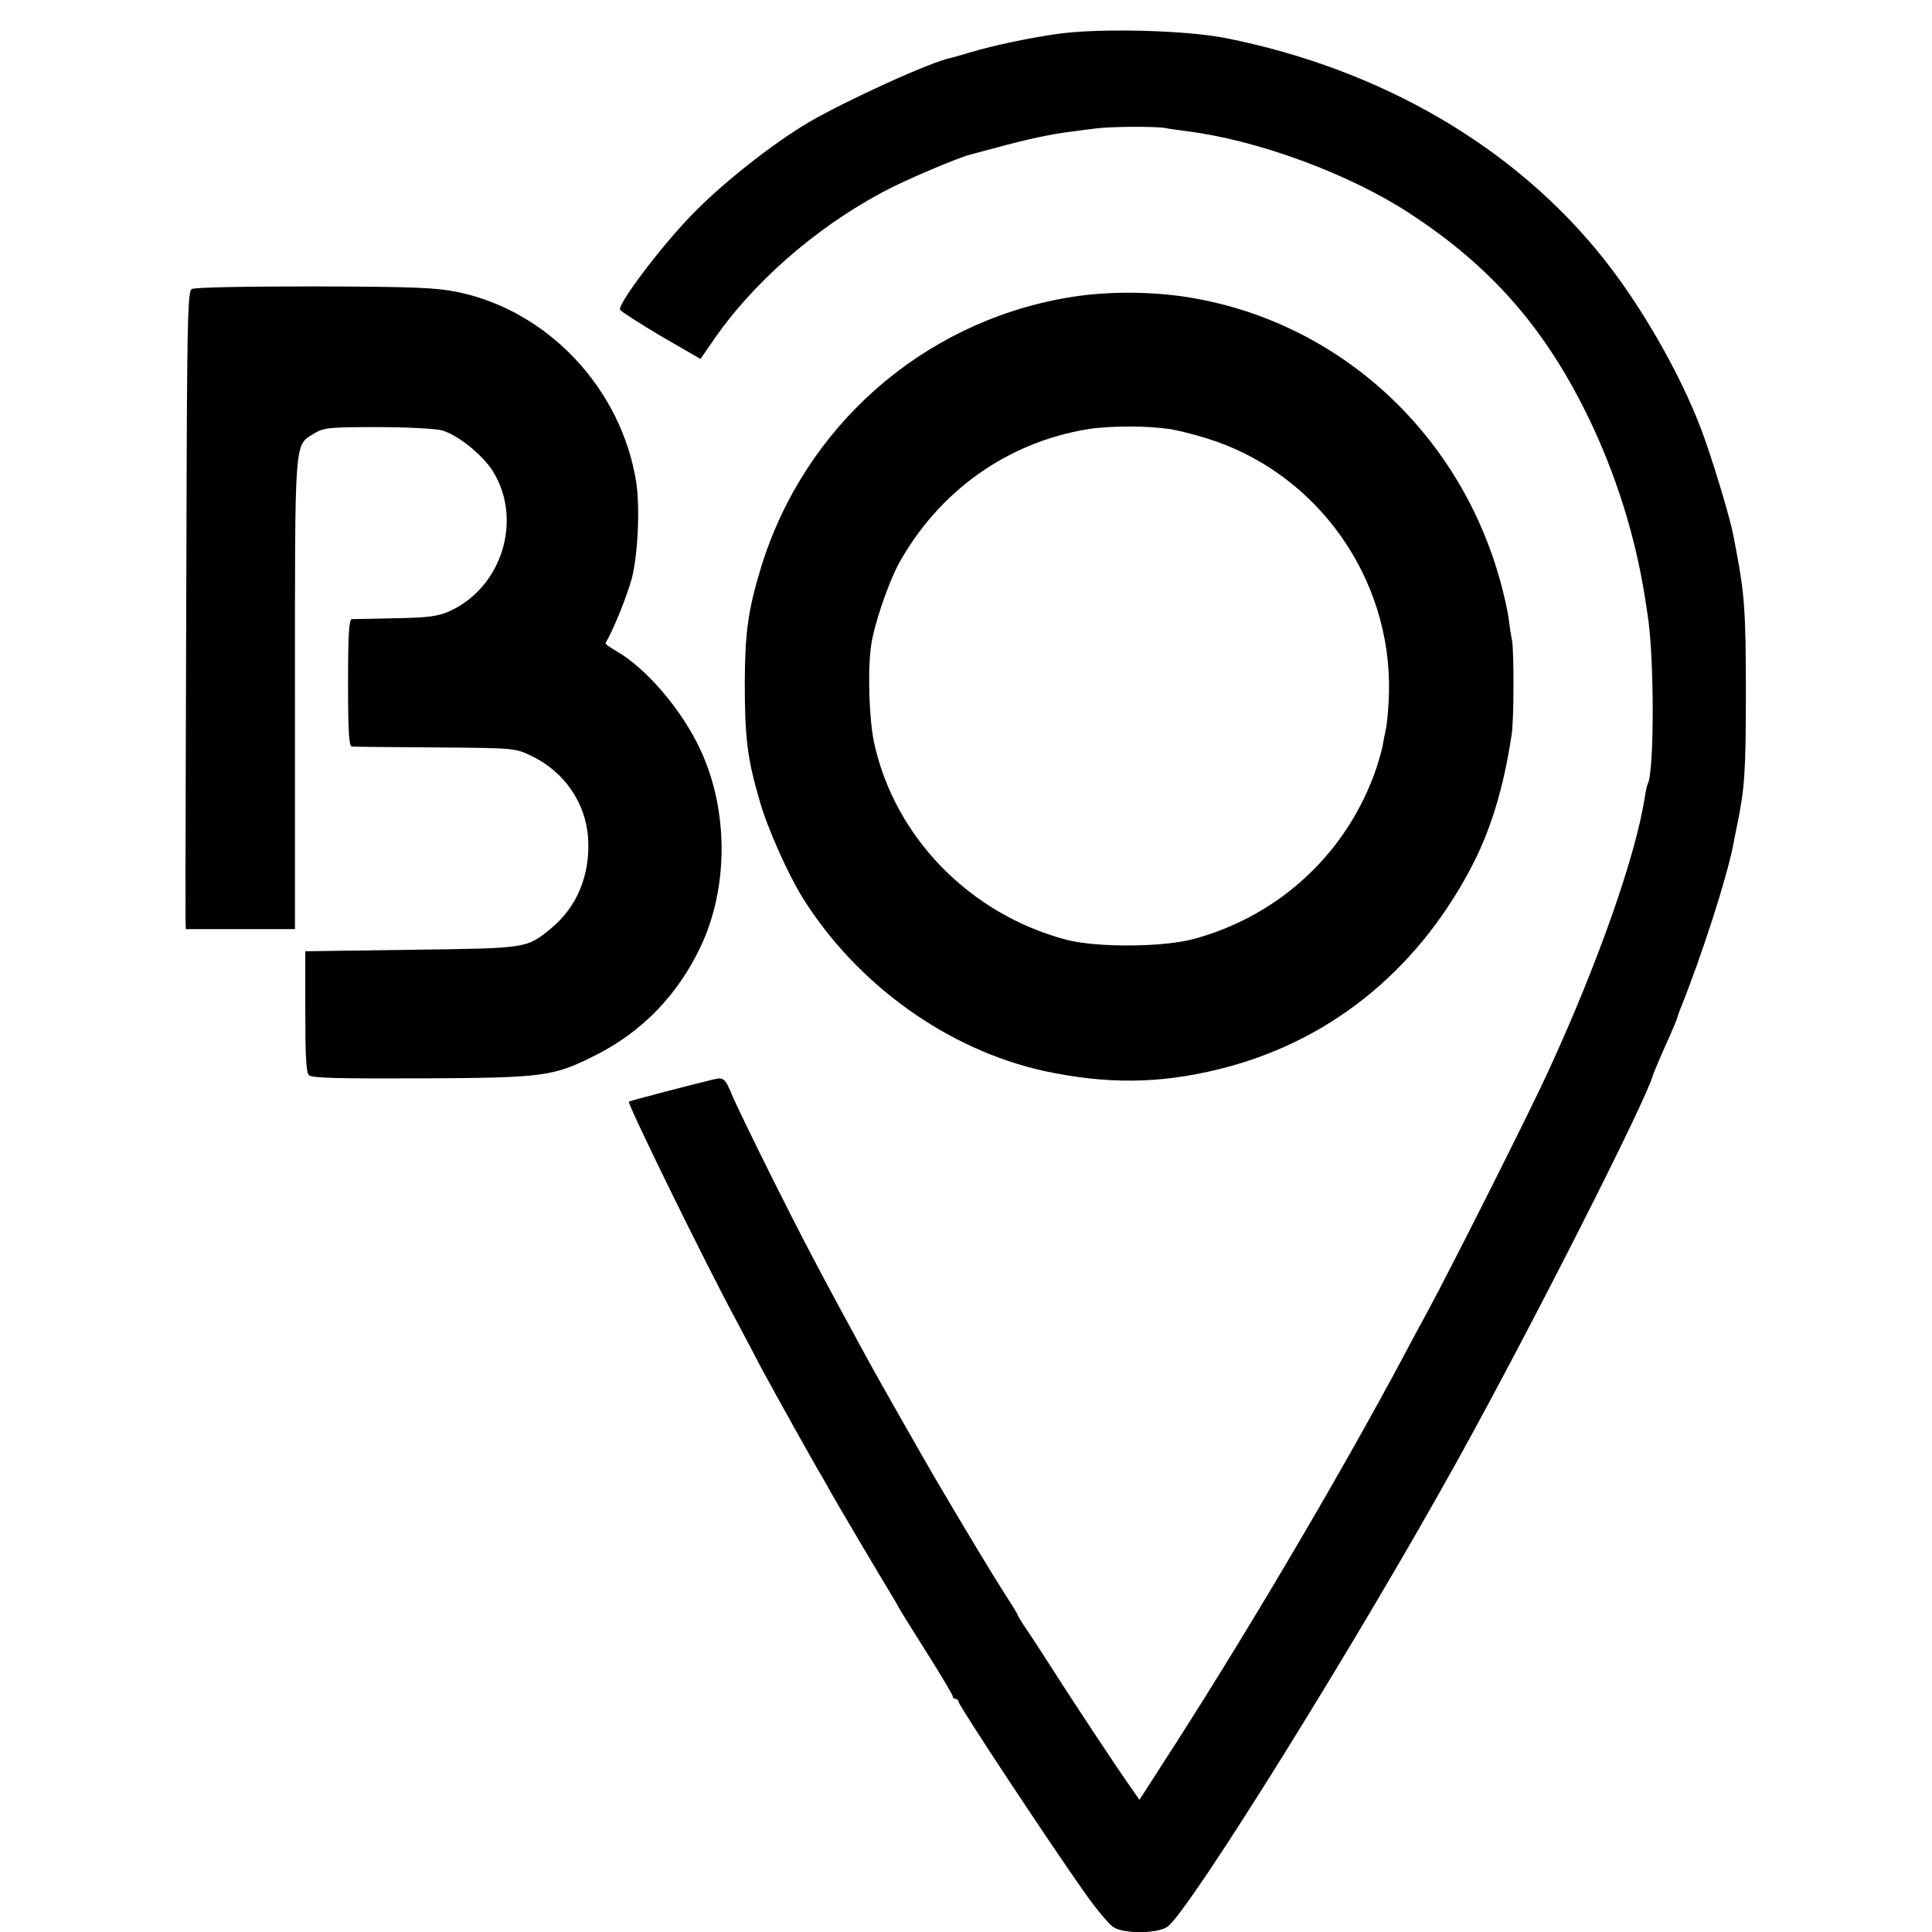
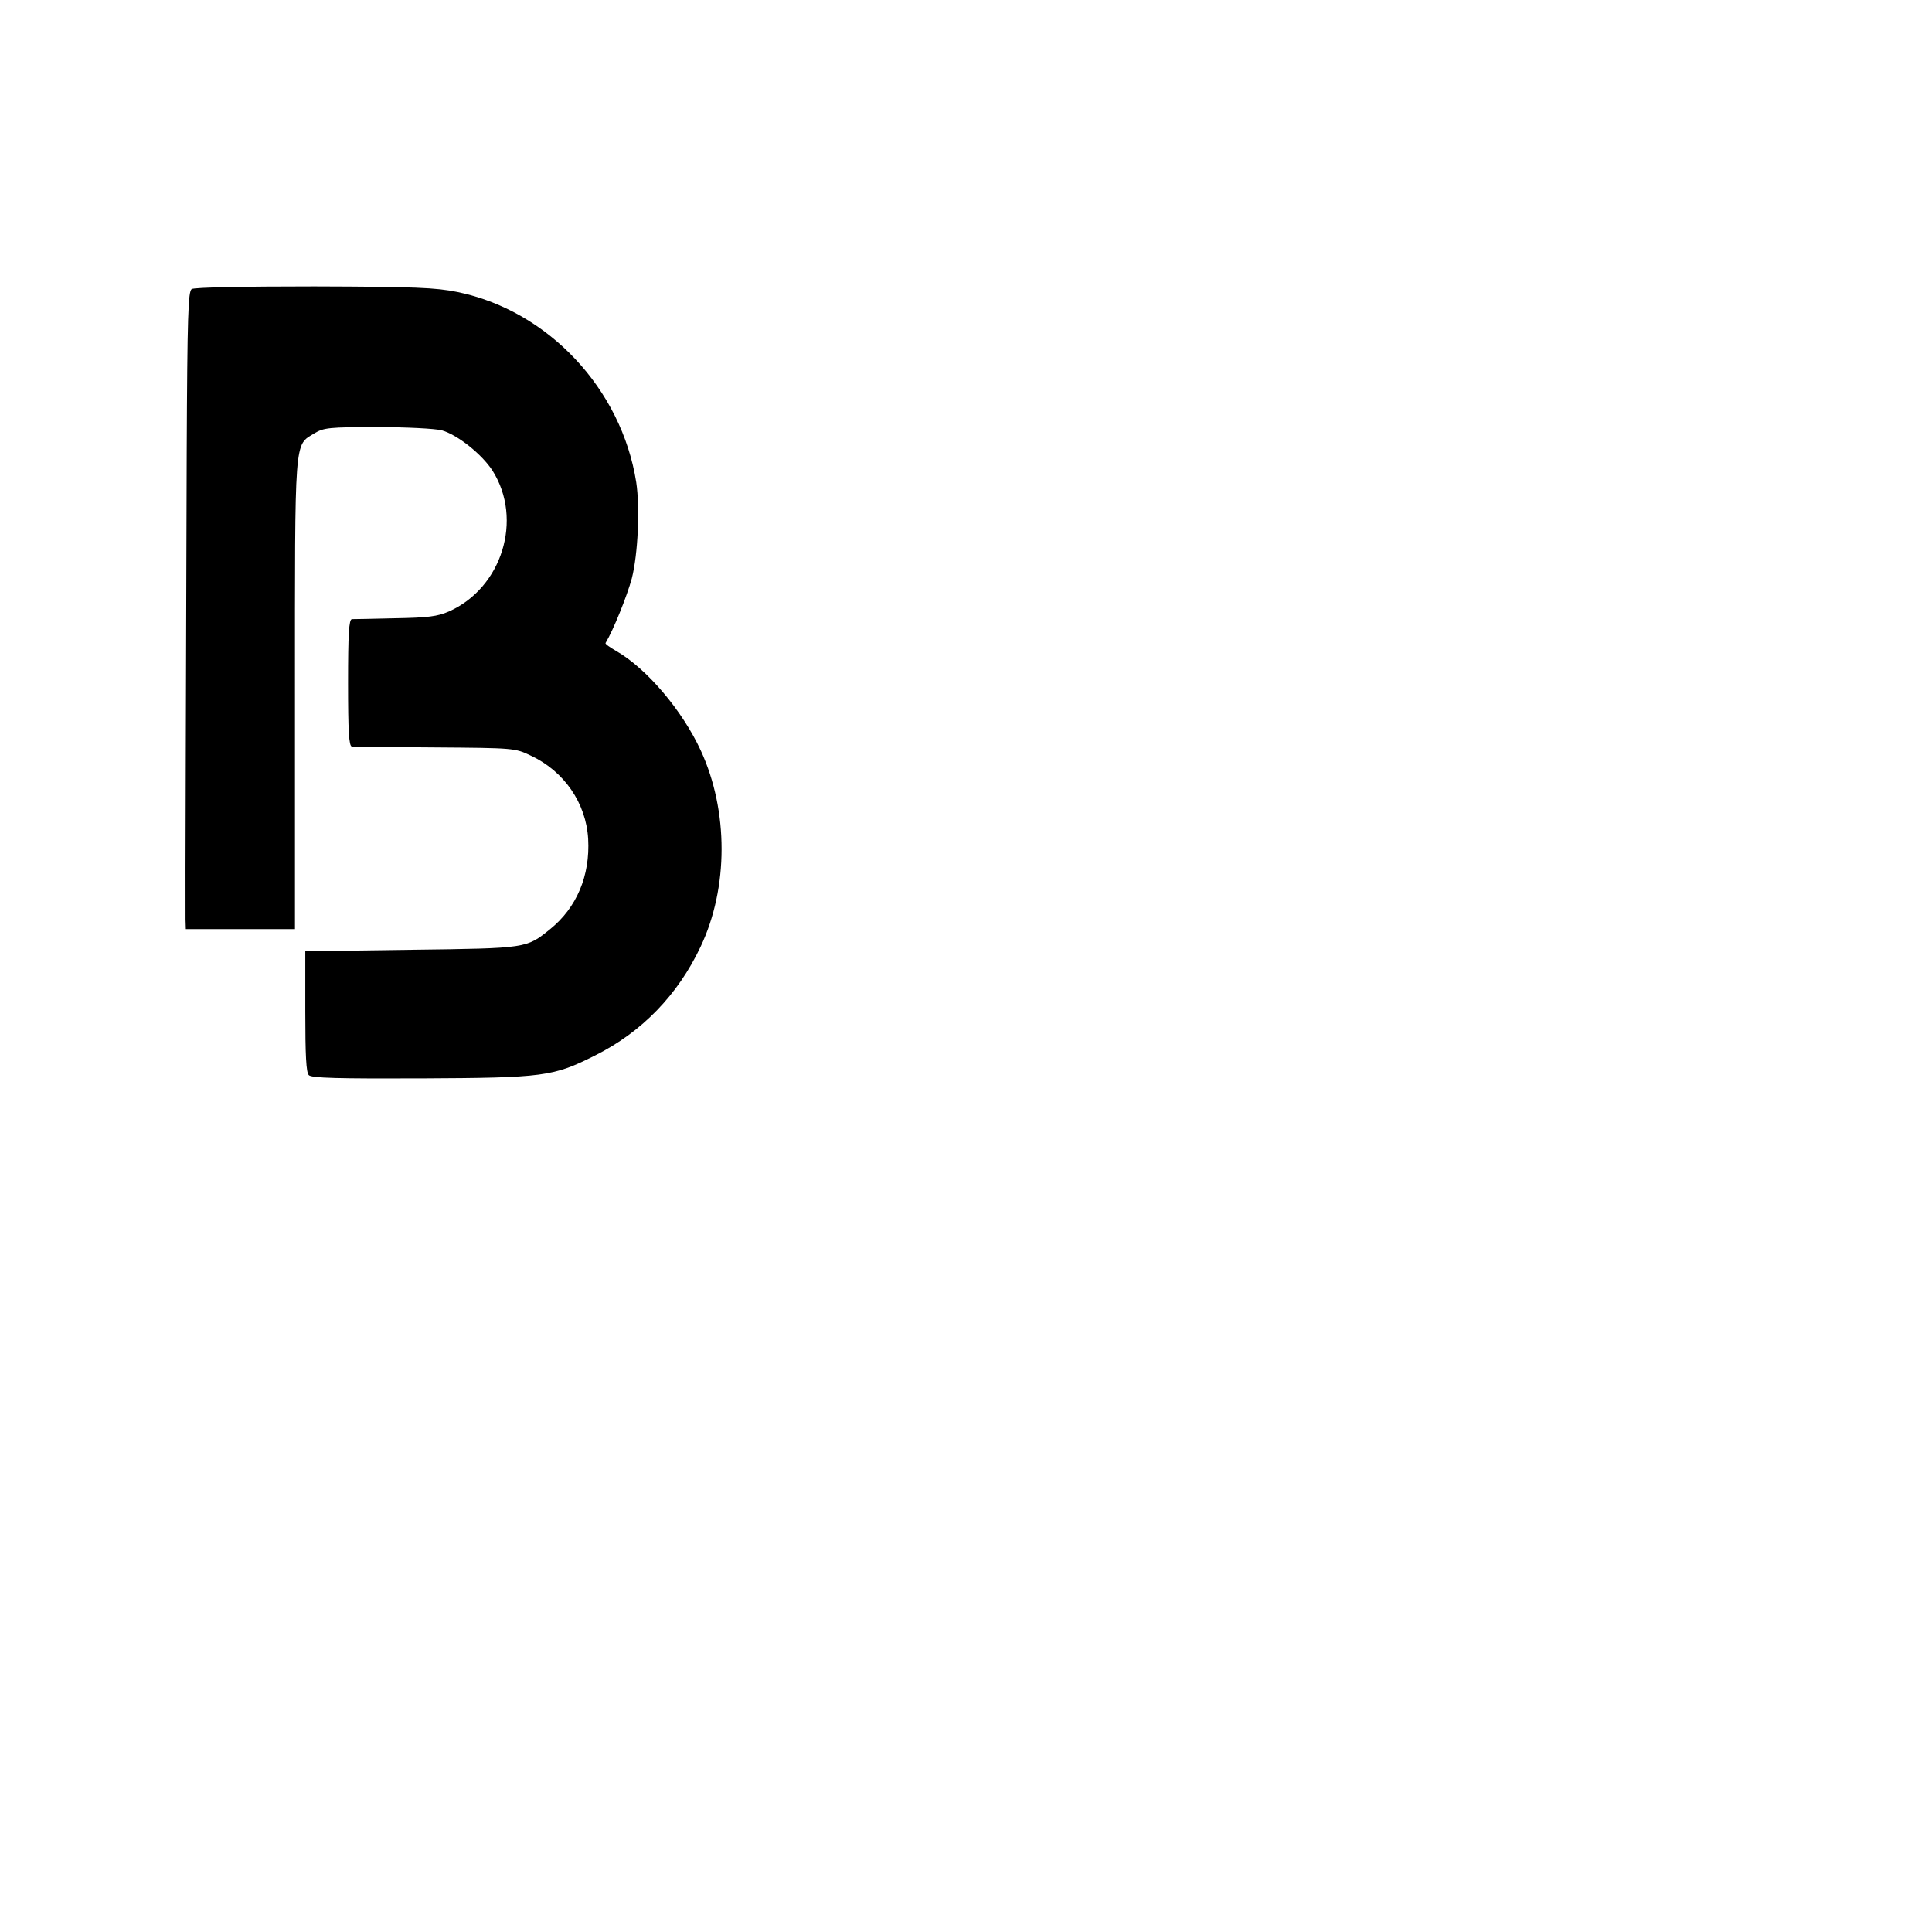
<svg xmlns="http://www.w3.org/2000/svg" version="1.0" width="655pt" height="655pt" viewBox="0 0 655 655" preserveAspectRatio="xMidYMid meet">
  <g transform="translate(0,655) scale(0.1,-0.1)" fill="#000000" stroke="none">
-     <path d="M3585 6435 c-105 -15 -215 -39 -294 -62 -31 -9 -60 -18 -66 -19 -68 -13 -351 -142 -482 -218 -126 -74 -301 -213 -402 -319 -105 -109 -246 -297 -239 -317 2 -5 64 -45 138 -89 l135 -78 35 51 c135 201 350 391 585 516 70 38 254 116 295 126 8 2 49 13 90 24 94 26 190 47 255 54 28 4 66 9 85 11 46 6 198 7 230 1 14 -3 47 -7 75 -11 239 -30 548 -144 752 -277 278 -181 461 -390 608 -693 93 -192 158 -399 191 -605 3 -19 7 -46 9 -59 24 -140 24 -542 1 -579 -2 -4 -7 -25 -10 -47 -32 -202 -160 -564 -326 -925 -63 -138 -319 -647 -412 -820 -20 -36 -55 -101 -78 -145 -223 -418 -554 -978 -827 -1398 l-70 -109 -34 49 c-40 56 -204 304 -273 413 -26 41 -61 94 -77 118 -16 23 -29 45 -29 47 0 3 -21 37 -47 77 -39 61 -132 215 -213 353 -42 70 -215 375 -245 430 -167 306 -228 423 -327 621 -63 126 -122 249 -133 274 -27 66 -31 69 -68 60 -79 -19 -282 -72 -285 -75 -6 -6 258 -546 368 -749 22 -42 59 -111 81 -154 51 -94 179 -324 208 -372 11 -19 24 -42 28 -50 6 -12 169 -288 210 -355 7 -11 16 -27 20 -35 4 -8 47 -77 95 -153 48 -76 88 -143 88 -148 0 -5 5 -9 10 -9 6 0 10 -5 10 -10 0 -12 316 -490 429 -649 38 -54 81 -105 95 -114 35 -24 147 -23 183 0 71 47 650 977 985 1583 249 449 640 1221 662 1305 4 12 30 74 58 135 11 25 21 50 23 55 1 6 6 19 10 30 73 180 158 444 181 560 2 11 8 43 14 70 25 125 29 178 29 450 0 271 -5 334 -33 480 -3 17 -8 42 -11 57 -12 61 -76 272 -110 359 -72 188 -203 415 -330 574 -301 378 -753 641 -1280 746 -137 27 -431 34 -570 14z" />
    <path d="M650 5570 c-12 -7 -15 -88 -17 -552 -2 -662 -5 -1541 -4 -1585 l1 -33 185 0 185 0 0 796 c0 884 -3 842 66 885 32 19 49 21 213 21 98 0 196 -5 219 -11 53 -15 136 -81 172 -137 104 -165 32 -397 -148 -477 -39 -17 -71 -21 -182 -23 -74 -2 -141 -3 -147 -3 -10 -1 -13 -51 -13 -216 0 -165 3 -215 13 -216 6 -1 134 -2 282 -3 267 -2 271 -2 325 -28 113 -53 187 -161 194 -282 7 -125 -39 -234 -130 -307 -80 -64 -75 -64 -469 -69 l-360 -5 0 -204 c0 -148 3 -208 12 -216 9 -10 102 -12 380 -11 418 2 448 6 591 78 158 79 280 205 357 368 95 200 95 461 1 665 -63 137 -184 279 -287 338 -21 12 -38 24 -36 27 27 45 73 160 89 219 21 82 28 240 15 326 -50 317 -299 582 -606 645 -73 15 -146 18 -486 19 -231 0 -406 -3 -415 -9z" />
-     <path d="M3614 5540 c-489 -85 -888 -438 -1034 -914 -44 -145 -54 -220 -55 -386 0 -192 8 -260 51 -407 26 -91 96 -248 146 -328 185 -295 492 -514 818 -586 211 -45 389 -44 592 6 367 90 664 325 851 675 70 131 114 275 142 460 8 53 8 284 1 320 -3 14 -8 46 -11 71 -3 25 -16 84 -29 130 -142 513 -562 889 -1076 964 -128 18 -274 17 -396 -5z m355 -445 c25 -4 81 -18 125 -32 371 -116 624 -471 615 -861 -1 -47 -6 -102 -10 -121 -4 -20 -10 -48 -12 -62 -3 -14 -12 -47 -21 -74 -96 -282 -324 -497 -614 -577 -105 -30 -333 -31 -437 -4 -328 87 -583 349 -652 670 -16 77 -22 239 -10 325 9 70 58 213 94 280 137 247 368 411 641 456 78 12 200 12 281 0z" />
  </g>
</svg>